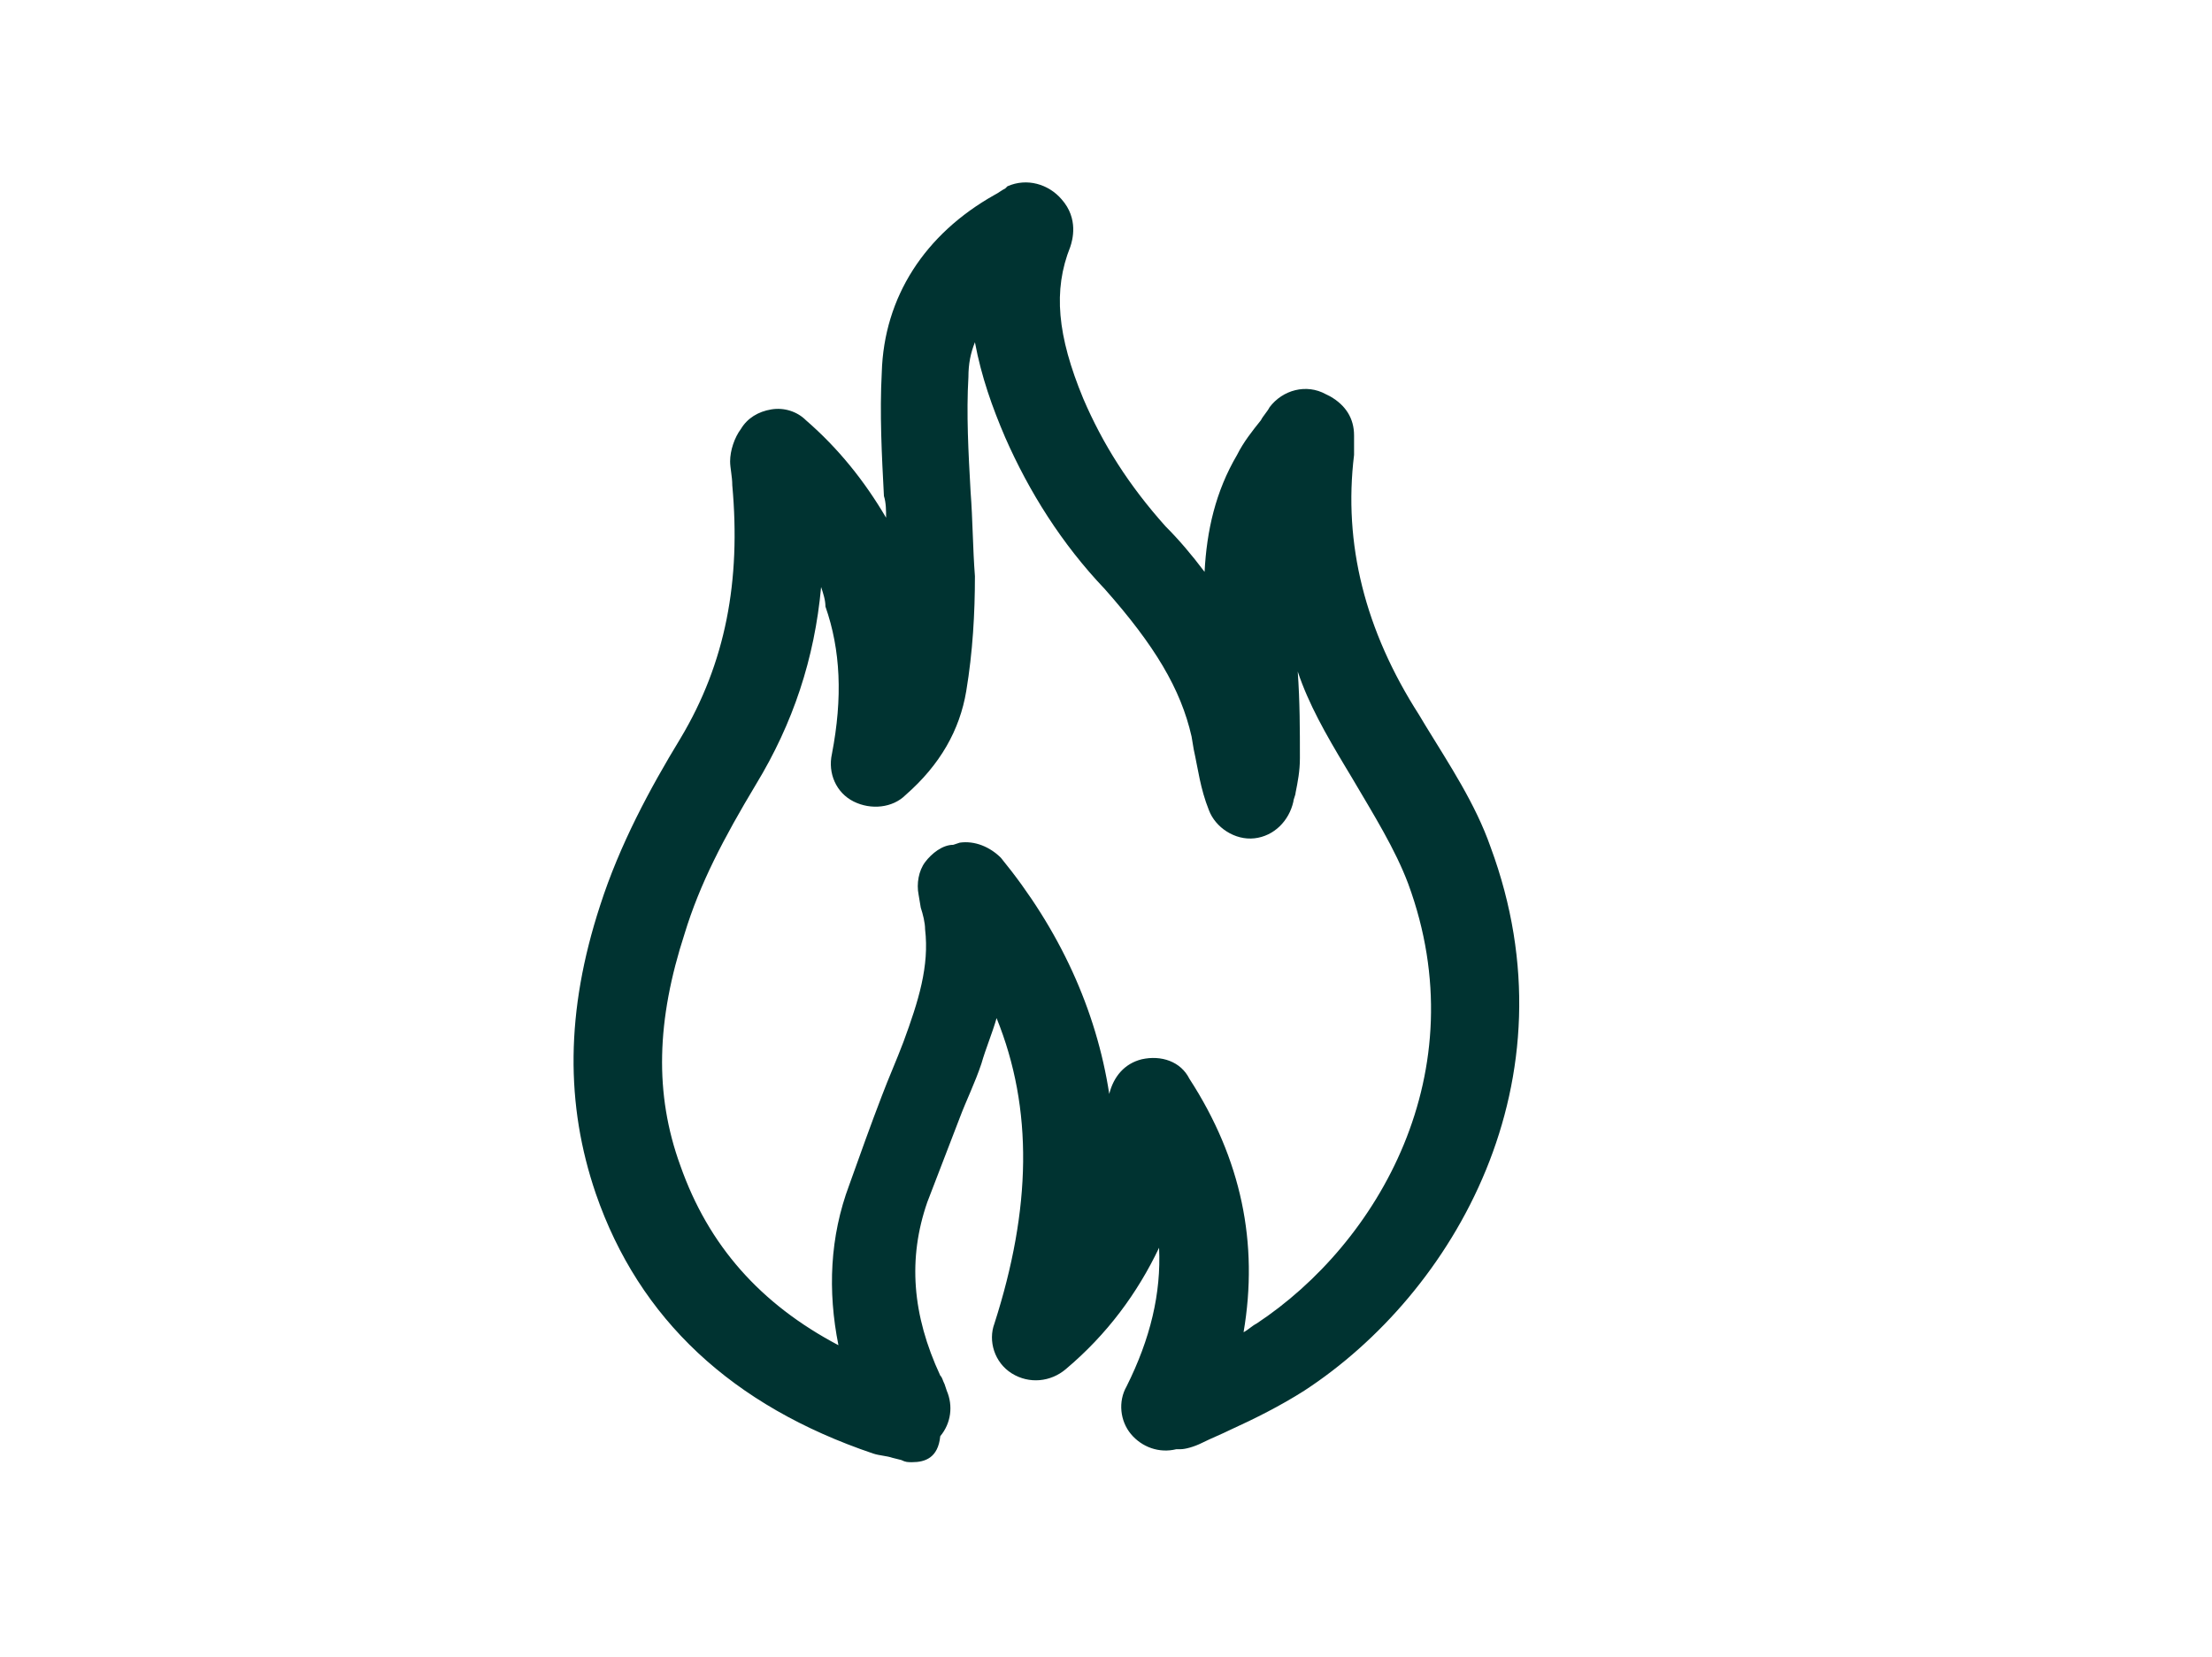
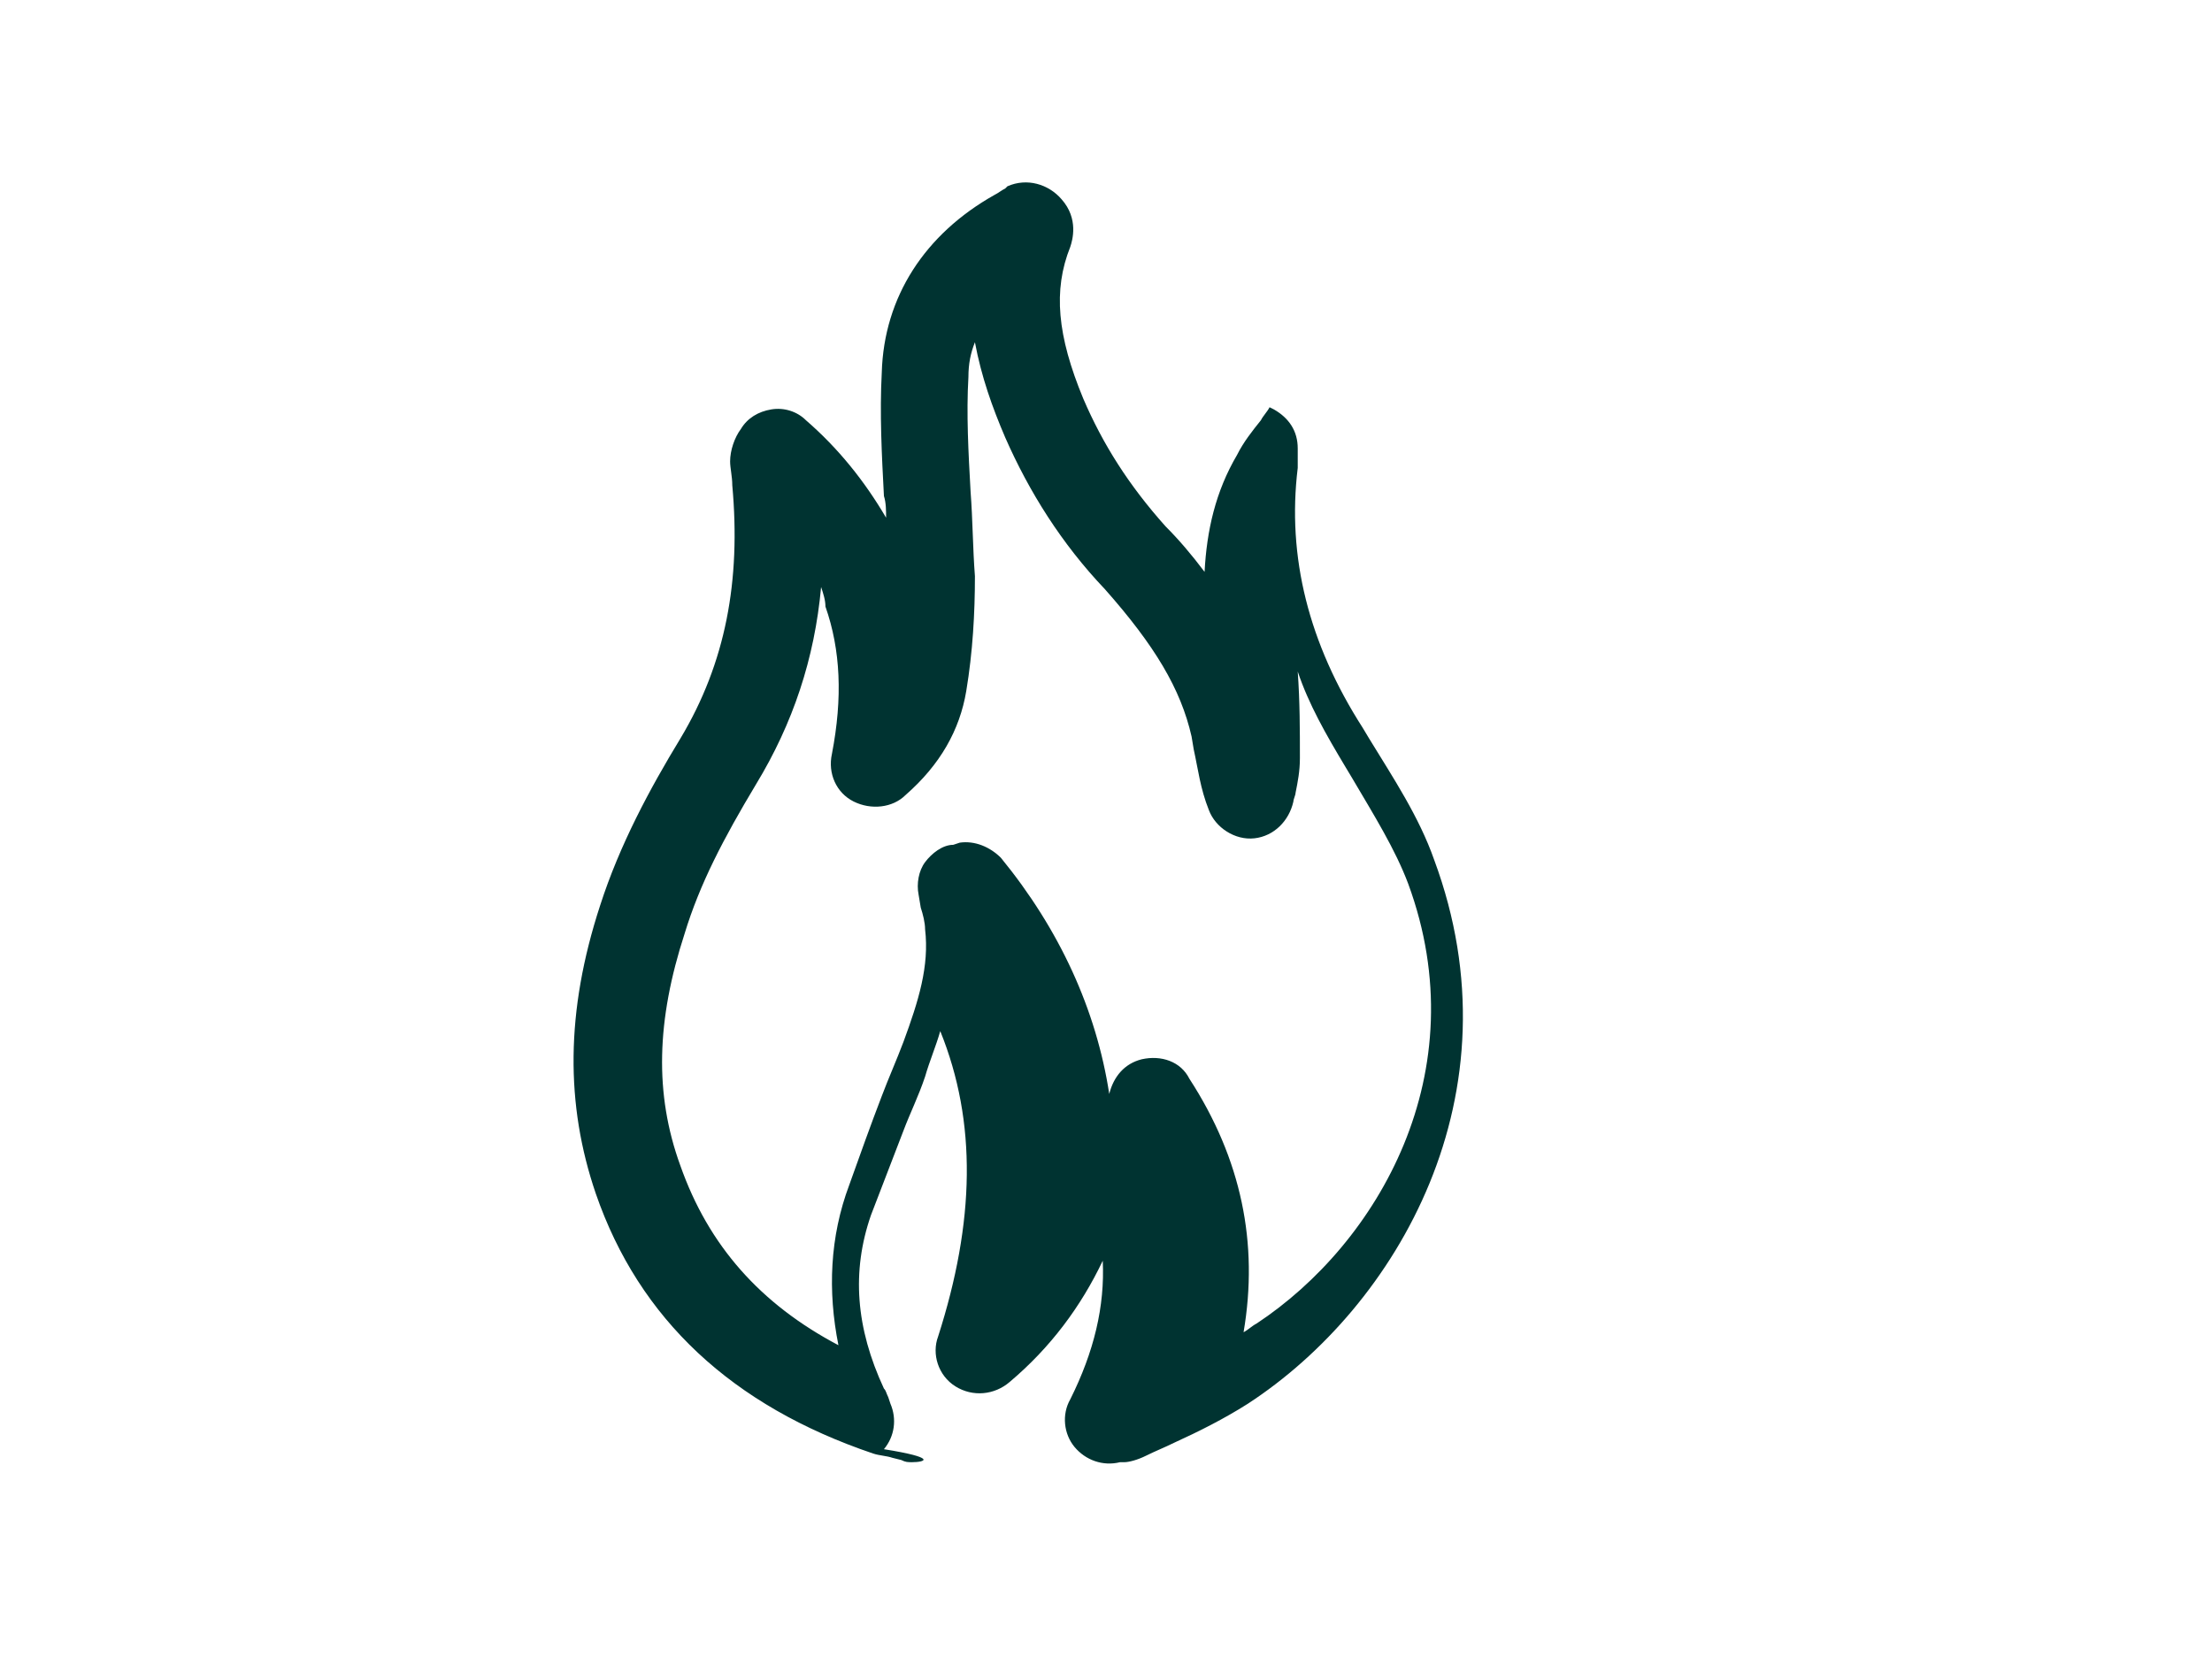
<svg xmlns="http://www.w3.org/2000/svg" version="1.1" id="Capa_1" x="0px" y="0px" viewBox="22 -9.8 102.1 76.5" style="enable-background:new 22 -9.8 102.1 76.5;" xml:space="preserve">
  <style type="text/css">
	.st0{fill:#003331;}
</style>
  <g id="XMLID_57_">
-     <path id="XMLID_22_" class="st0" d="M64.1,57.7c-0.2,0-0.3,0-0.5-0.1l-0.4-0.1c-0.3-0.1-0.6-0.1-0.9-0.2c-6.5-2.2-10.8-6.2-12.8-12   c-1.4-4.1-1.4-8.4,0.2-13.3c0.9-2.8,2.3-5.4,3.7-7.7c2.1-3.5,2.8-7.3,2.4-11.7c0-0.4-0.1-0.8-0.1-1.1c0-0.5,0.2-1.1,0.5-1.5   c0.3-0.5,0.8-0.8,1.4-0.9c0.6-0.1,1.2,0.1,1.6,0.5c1.5,1.3,2.7,2.8,3.7,4.5c0-0.3,0-0.7-0.1-1c-0.1-1.9-0.2-3.8-0.1-5.7   c0.1-3.5,2-6.4,5.2-8.2c0.2-0.1,0.3-0.2,0.5-0.3l0.1-0.1c0.9-0.4,1.9-0.1,2.5,0.6c0.8,0.9,0.5,1.9,0.4,2.2c-0.8,2-0.6,4.1,0.6,7   c0.9,2.1,2.1,4,3.8,5.9c0.6,0.6,1.2,1.3,1.8,2.1c0.1-1.9,0.5-3.7,1.5-5.4c0.3-0.6,0.7-1.1,1.1-1.6c0.1-0.2,0.3-0.4,0.4-0.6   c0.6-0.8,1.7-1.1,2.6-0.6l0.2,0.1c0.7,0.4,1.1,1,1.1,1.8l0,0.1c0,0.3,0,0.5,0,0.8c-0.5,4.1,0.5,8.1,3,12l0.3,0.5   c1.1,1.8,2.3,3.6,3,5.6c4,10.8-1.7,20.6-8.6,25.1c-1.1,0.7-2.3,1.3-3.4,1.8c-0.4,0.2-0.9,0.4-1.3,0.6c-0.4,0.2-0.8,0.3-1,0.3   l-0.2,0c-0.8,0.2-1.6-0.1-2.1-0.7c-0.5-0.6-0.6-1.5-0.2-2.2c1.1-2.2,1.6-4.3,1.5-6.4c-1,2.1-2.4,4-4.3,5.6   c-0.7,0.6-1.7,0.7-2.5,0.2c-0.8-0.5-1.1-1.5-0.8-2.3c1.7-5.3,1.8-9.9,0.1-14.1c-0.2,0.7-0.5,1.4-0.7,2.1c-0.3,0.9-0.7,1.7-1,2.5   c-0.5,1.3-1,2.6-1.5,3.9c-0.9,2.6-0.7,5.2,0.6,8c0.1,0.1,0.1,0.2,0.2,0.4l0.1,0.3c0.3,0.7,0.2,1.5-0.3,2.1   C65.3,57.5,64.7,57.7,64.1,57.7z M59.9,17.3c-0.3,3.3-1.3,6.3-3,9.1c-1.5,2.5-2.6,4.6-3.3,6.9c-1.3,4-1.4,7.4-0.2,10.7   c1.3,3.7,3.7,6.4,7.3,8.3c-0.5-2.5-0.4-5,0.5-7.4c0.5-1.4,1-2.8,1.5-4.1c0.3-0.8,0.7-1.7,1-2.5c0.7-1.9,1.2-3.5,1-5.2   c0-0.3-0.1-0.7-0.2-1l-0.1-0.6c-0.1-0.5,0-1.1,0.3-1.5c0.3-0.4,0.8-0.8,1.3-0.8l0.3-0.1c0.7-0.1,1.4,0.2,1.9,0.7   c2.7,3.3,4.4,7,5,10.9c0.2-0.8,0.7-1.4,1.5-1.6c0.9-0.2,1.8,0.1,2.2,0.9c2.4,3.7,3.2,7.6,2.5,11.7c0.2-0.1,0.4-0.3,0.6-0.4   c5.6-3.7,10.2-11.6,7-20.3c-0.6-1.6-1.6-3.2-2.6-4.9l-0.3-0.5c-0.9-1.5-1.7-2.9-2.2-4.4c0.1,1.4,0.1,2.7,0.1,4   c0,0.6-0.1,1.1-0.2,1.6c0,0.1-0.1,0.3-0.1,0.4c-0.2,0.9-0.9,1.6-1.8,1.7c-0.9,0.1-1.8-0.5-2.1-1.3c-0.4-1-0.5-1.9-0.7-2.8l-0.1-0.6   c-0.5-2.2-1.7-4.2-4-6.8c-2-2.1-3.5-4.5-4.6-7C67.8,9,67.3,7.6,67,6c-0.2,0.5-0.3,1-0.3,1.6c-0.1,1.7,0,3.5,0.1,5.3   c0.1,1.3,0.1,2.6,0.2,3.9c0,1.7-0.1,3.5-0.4,5.3c-0.3,1.8-1.2,3.4-2.8,4.8c-0.6,0.6-1.6,0.7-2.4,0.3c-0.8-0.4-1.2-1.3-1-2.2   c0.5-2.6,0.4-4.8-0.3-6.8C60.1,17.9,60,17.6,59.9,17.3z" />
+     <path id="XMLID_22_" class="st0" d="M64.1,57.7c-0.2,0-0.3,0-0.5-0.1l-0.4-0.1c-0.3-0.1-0.6-0.1-0.9-0.2c-6.5-2.2-10.8-6.2-12.8-12   c-1.4-4.1-1.4-8.4,0.2-13.3c0.9-2.8,2.3-5.4,3.7-7.7c2.1-3.5,2.8-7.3,2.4-11.7c0-0.4-0.1-0.8-0.1-1.1c0-0.5,0.2-1.1,0.5-1.5   c0.3-0.5,0.8-0.8,1.4-0.9c0.6-0.1,1.2,0.1,1.6,0.5c1.5,1.3,2.7,2.8,3.7,4.5c0-0.3,0-0.7-0.1-1c-0.1-1.9-0.2-3.8-0.1-5.7   c0.1-3.5,2-6.4,5.2-8.2c0.2-0.1,0.3-0.2,0.5-0.3l0.1-0.1c0.9-0.4,1.9-0.1,2.5,0.6c0.8,0.9,0.5,1.9,0.4,2.2c-0.8,2-0.6,4.1,0.6,7   c0.9,2.1,2.1,4,3.8,5.9c0.6,0.6,1.2,1.3,1.8,2.1c0.1-1.9,0.5-3.7,1.5-5.4c0.3-0.6,0.7-1.1,1.1-1.6c0.1-0.2,0.3-0.4,0.4-0.6   l0.2,0.1c0.7,0.4,1.1,1,1.1,1.8l0,0.1c0,0.3,0,0.5,0,0.8c-0.5,4.1,0.5,8.1,3,12l0.3,0.5   c1.1,1.8,2.3,3.6,3,5.6c4,10.8-1.7,20.6-8.6,25.1c-1.1,0.7-2.3,1.3-3.4,1.8c-0.4,0.2-0.9,0.4-1.3,0.6c-0.4,0.2-0.8,0.3-1,0.3   l-0.2,0c-0.8,0.2-1.6-0.1-2.1-0.7c-0.5-0.6-0.6-1.5-0.2-2.2c1.1-2.2,1.6-4.3,1.5-6.4c-1,2.1-2.4,4-4.3,5.6   c-0.7,0.6-1.7,0.7-2.5,0.2c-0.8-0.5-1.1-1.5-0.8-2.3c1.7-5.3,1.8-9.9,0.1-14.1c-0.2,0.7-0.5,1.4-0.7,2.1c-0.3,0.9-0.7,1.7-1,2.5   c-0.5,1.3-1,2.6-1.5,3.9c-0.9,2.6-0.7,5.2,0.6,8c0.1,0.1,0.1,0.2,0.2,0.4l0.1,0.3c0.3,0.7,0.2,1.5-0.3,2.1   C65.3,57.5,64.7,57.7,64.1,57.7z M59.9,17.3c-0.3,3.3-1.3,6.3-3,9.1c-1.5,2.5-2.6,4.6-3.3,6.9c-1.3,4-1.4,7.4-0.2,10.7   c1.3,3.7,3.7,6.4,7.3,8.3c-0.5-2.5-0.4-5,0.5-7.4c0.5-1.4,1-2.8,1.5-4.1c0.3-0.8,0.7-1.7,1-2.5c0.7-1.9,1.2-3.5,1-5.2   c0-0.3-0.1-0.7-0.2-1l-0.1-0.6c-0.1-0.5,0-1.1,0.3-1.5c0.3-0.4,0.8-0.8,1.3-0.8l0.3-0.1c0.7-0.1,1.4,0.2,1.9,0.7   c2.7,3.3,4.4,7,5,10.9c0.2-0.8,0.7-1.4,1.5-1.6c0.9-0.2,1.8,0.1,2.2,0.9c2.4,3.7,3.2,7.6,2.5,11.7c0.2-0.1,0.4-0.3,0.6-0.4   c5.6-3.7,10.2-11.6,7-20.3c-0.6-1.6-1.6-3.2-2.6-4.9l-0.3-0.5c-0.9-1.5-1.7-2.9-2.2-4.4c0.1,1.4,0.1,2.7,0.1,4   c0,0.6-0.1,1.1-0.2,1.6c0,0.1-0.1,0.3-0.1,0.4c-0.2,0.9-0.9,1.6-1.8,1.7c-0.9,0.1-1.8-0.5-2.1-1.3c-0.4-1-0.5-1.9-0.7-2.8l-0.1-0.6   c-0.5-2.2-1.7-4.2-4-6.8c-2-2.1-3.5-4.5-4.6-7C67.8,9,67.3,7.6,67,6c-0.2,0.5-0.3,1-0.3,1.6c-0.1,1.7,0,3.5,0.1,5.3   c0.1,1.3,0.1,2.6,0.2,3.9c0,1.7-0.1,3.5-0.4,5.3c-0.3,1.8-1.2,3.4-2.8,4.8c-0.6,0.6-1.6,0.7-2.4,0.3c-0.8-0.4-1.2-1.3-1-2.2   c0.5-2.6,0.4-4.8-0.3-6.8C60.1,17.9,60,17.6,59.9,17.3z" />
  </g>
</svg>